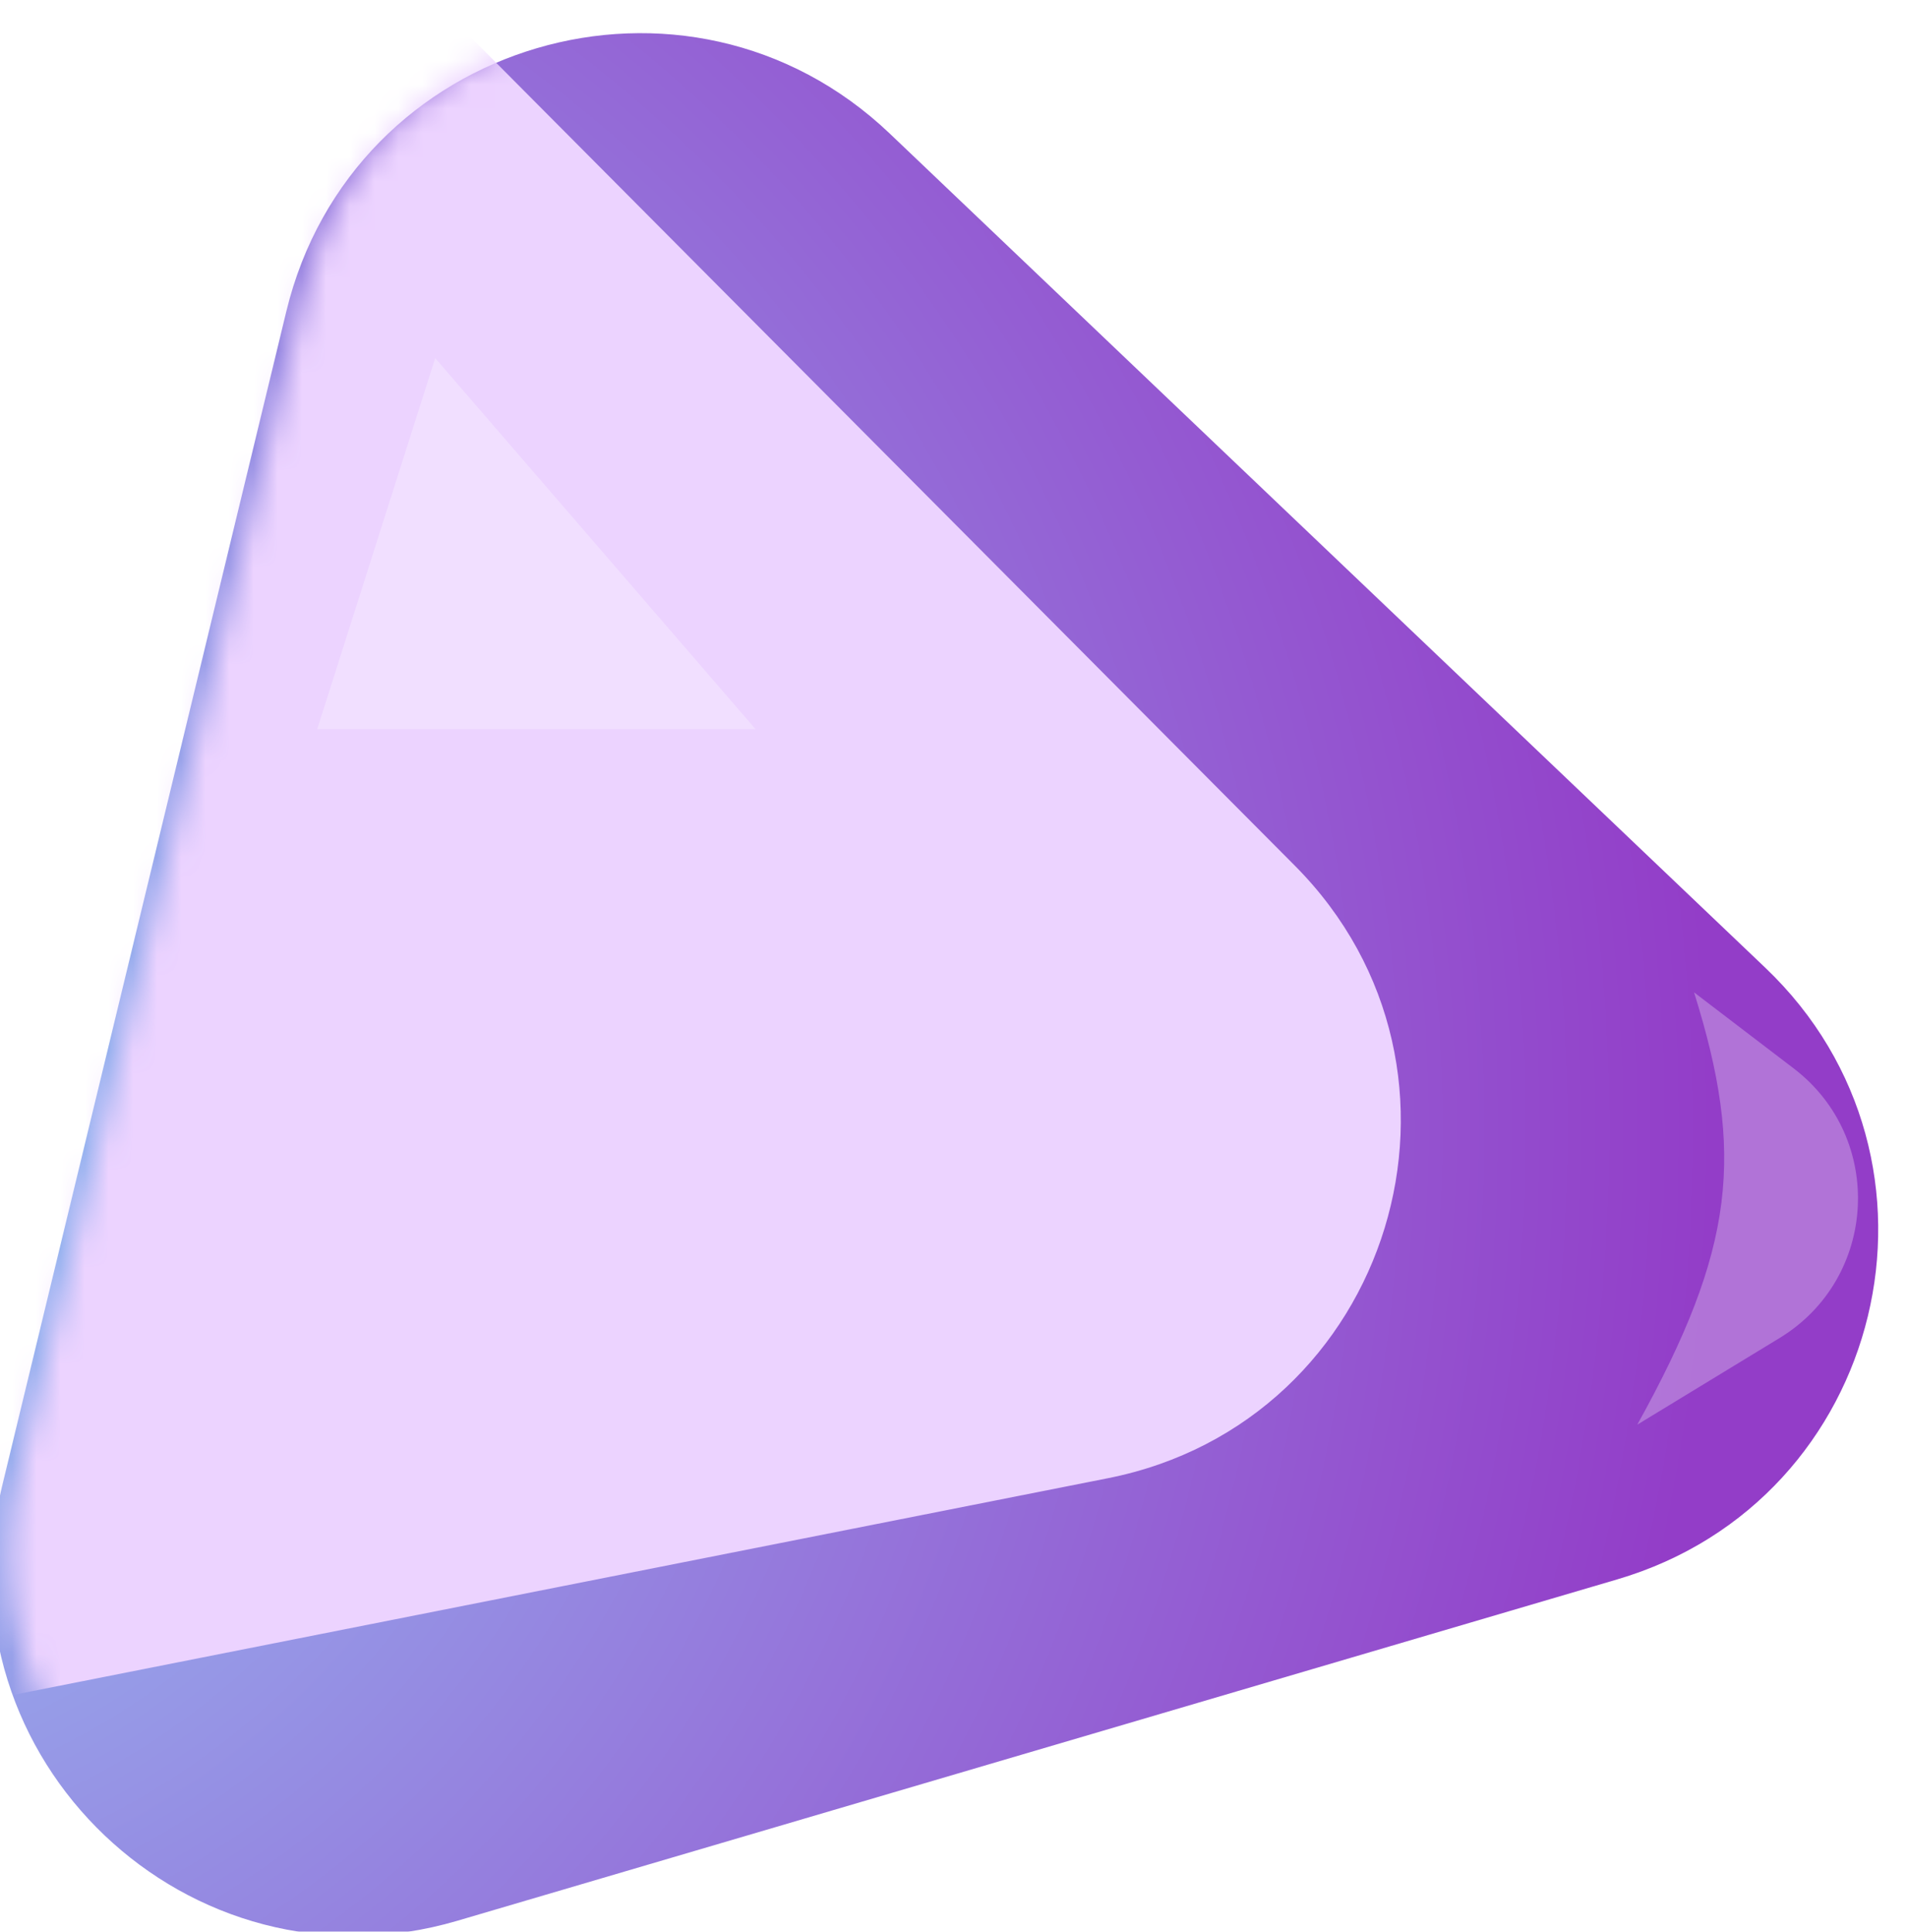
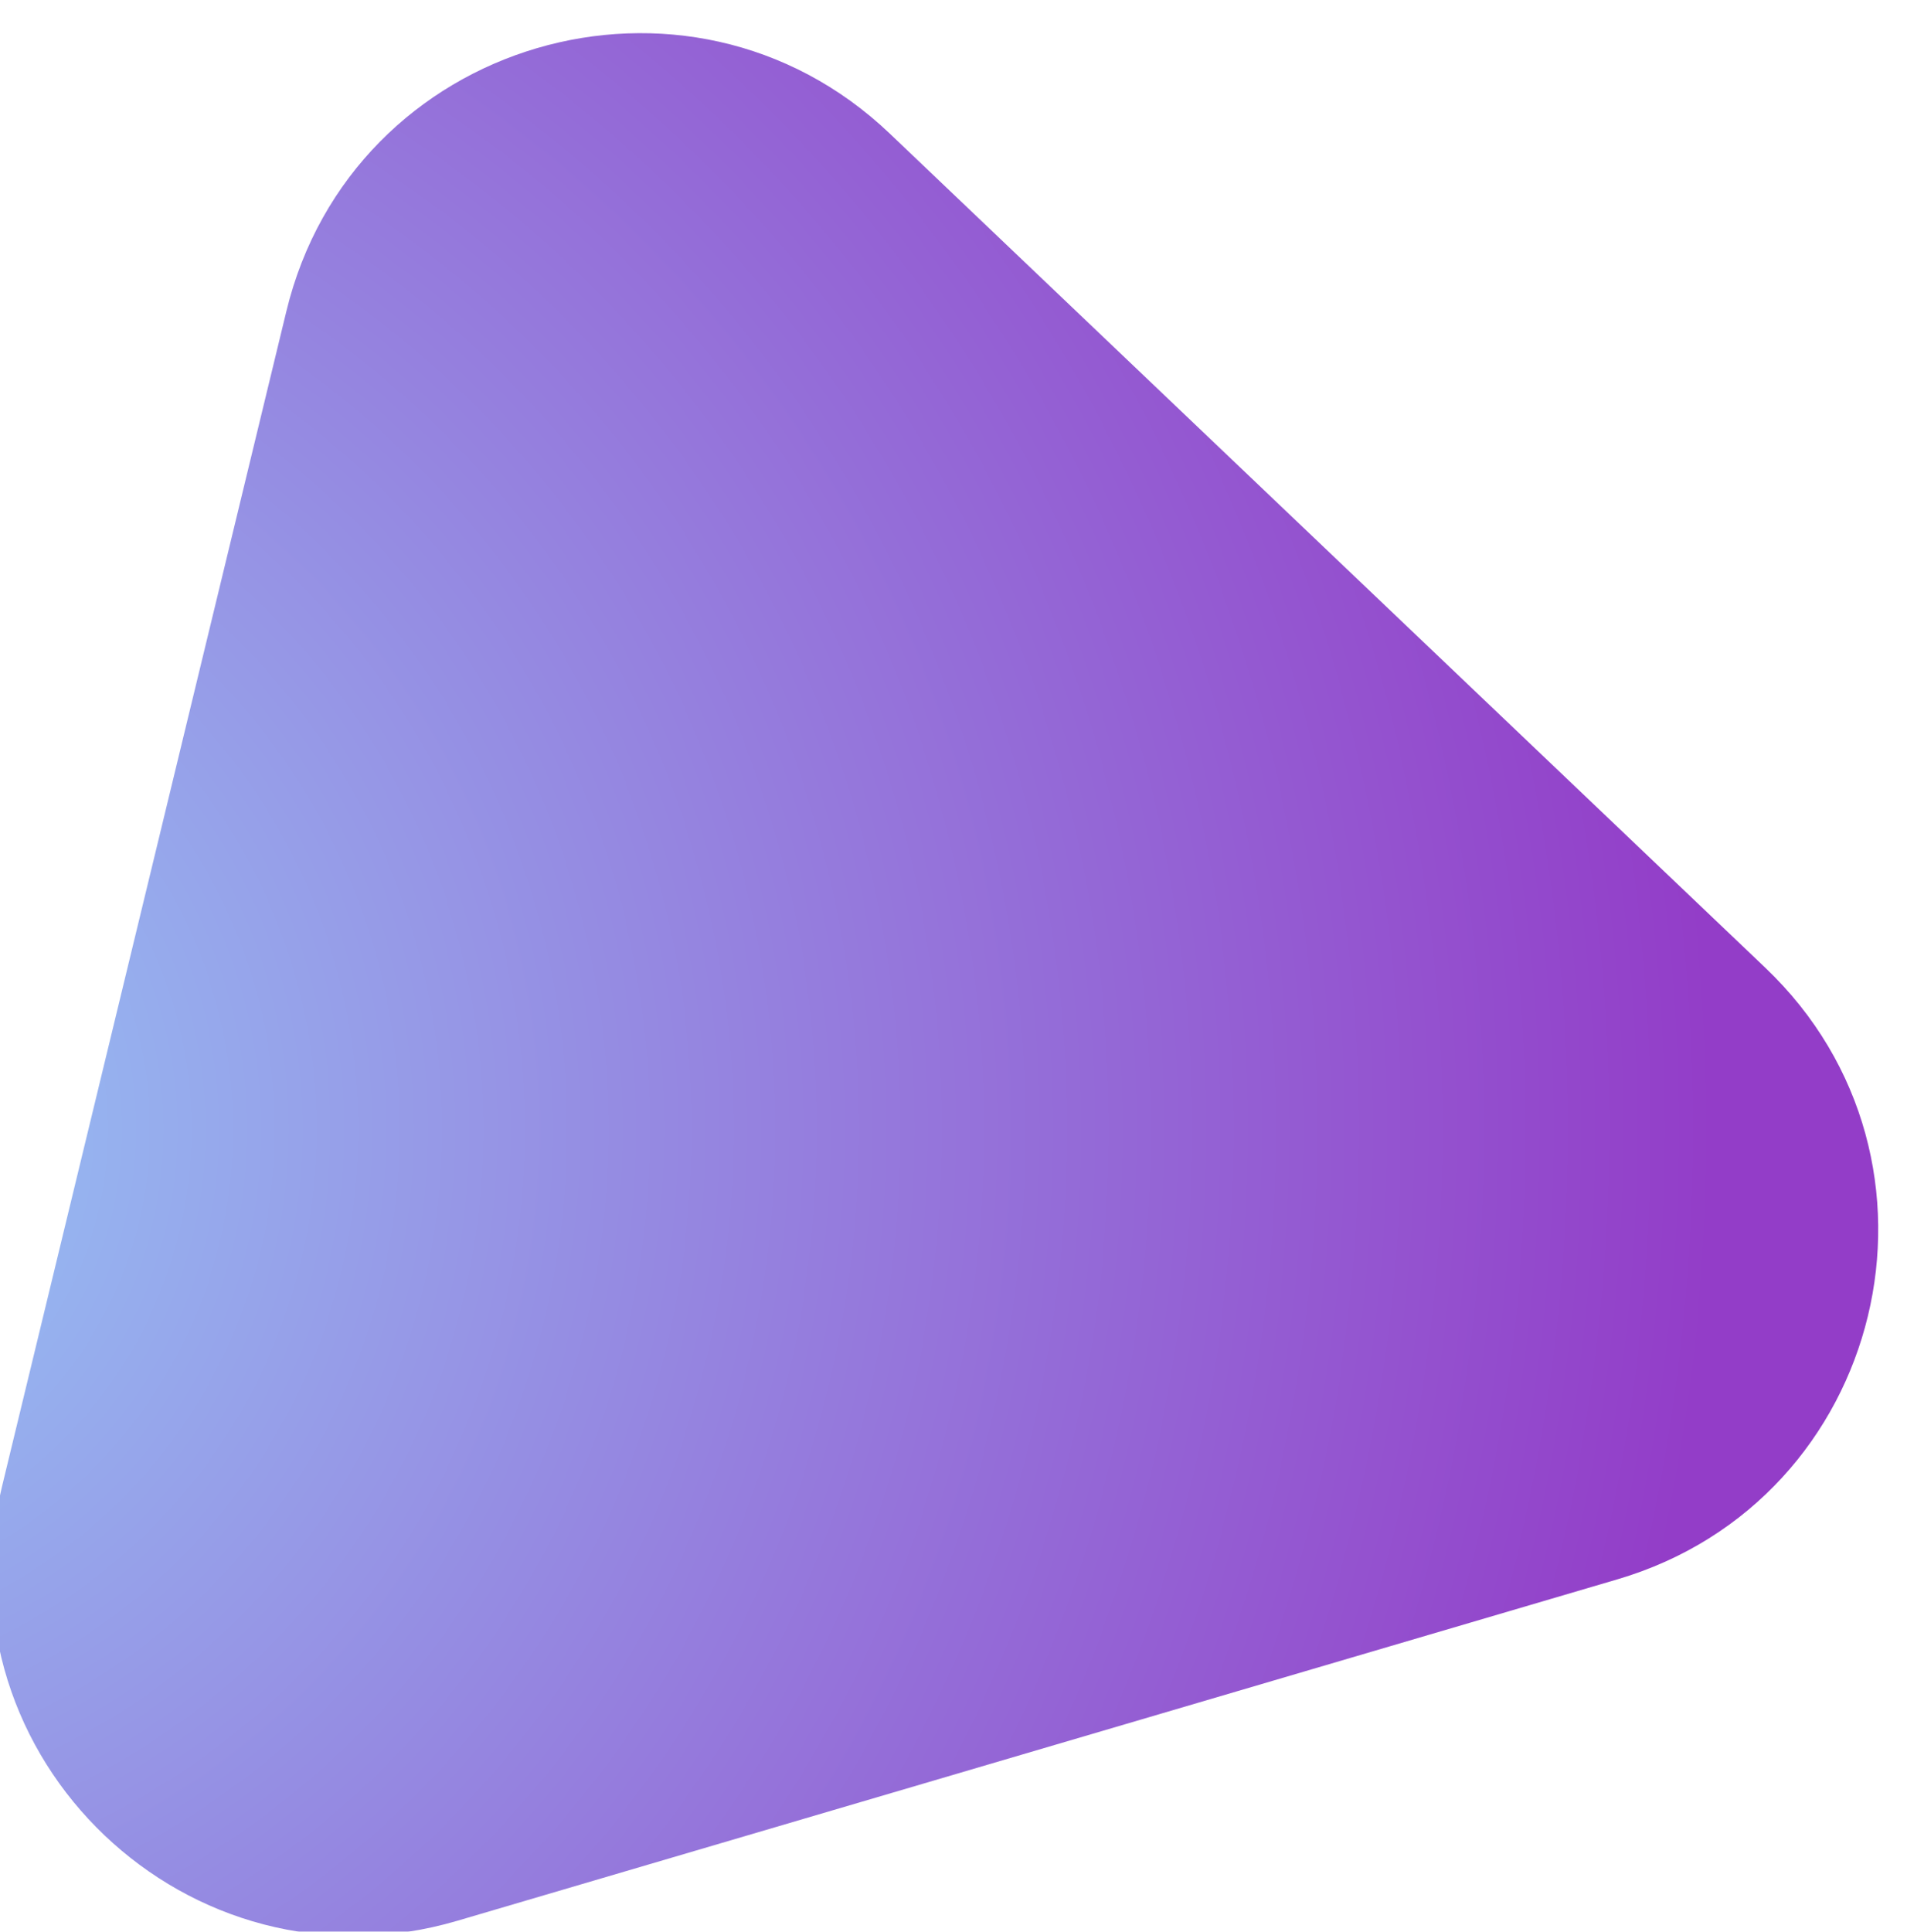
<svg xmlns="http://www.w3.org/2000/svg" width="79" height="80" viewBox="0 0 79 80" fill="none">
  <g filter="url(#filter0_i_77_290)">
    <path d="M12.637 12.117C15.361 0.859 29.25 -3.227 37.637 4.761L73.905 39.305C82.292 47.293 78.886 61.364 67.775 64.633L19.725 78.771C8.614 82.04 -1.87 72.055 0.855 60.798L12.637 12.117Z" fill="url(#paint0_radial_77_290)" />
  </g>
  <mask id="mask0_77_290" style="mask-type:alpha" maskUnits="userSpaceOnUse" x="0" y="0" width="79" height="80">
-     <path d="M12.637 12.117C15.361 0.86 29.25 -3.227 37.637 4.761L73.906 39.305C82.292 47.293 78.887 61.364 67.775 64.634L19.725 78.771C8.614 82.04 -1.869 72.055 0.855 60.798L12.637 12.117Z" fill="url(#paint1_radial_77_290)" />
-   </mask>
+     </mask>
  <g mask="url(#mask0_77_290)">
    <g filter="url(#filter1_f_77_290)">
      <path d="M-27.084 -9.99C-26.121 -22.839 -10.504 -28.612 -1.415 -19.478L53.637 35.847C62.111 44.363 57.678 58.887 45.893 61.219L-14.197 73.11C-23.953 75.041 -32.864 67.144 -32.121 57.227L-27.084 -9.99Z" fill="#ECD3FF" />
    </g>
-     <path d="M13.141 30.197L18.029 14.832L31.299 30.197L13.141 30.197Z" fill="white" fill-opacity="0.28" />
  </g>
-   <path d="M67.827 59C71.883 51.688 72.278 47.792 70.178 41.097L74.307 44.248C78.095 47.14 77.79 52.936 73.719 55.414L67.827 59Z" fill="white" fill-opacity="0.28" />
  <defs>
    <filter id="filter0_i_77_290" x="-0.355" y="0.599" width="78.937" height="79.575" filterUnits="userSpaceOnUse" color-interpolation-filters="sRGB">
      <feFlood flood-opacity="0" result="BackgroundImageFix" />
      <feBlend mode="normal" in="SourceGraphic" in2="BackgroundImageFix" result="shape" />
      <feColorMatrix in="SourceAlpha" type="matrix" values="0 0 0 0 0 0 0 0 0 0 0 0 0 0 0 0 0 0 127 0" result="hardAlpha" />
      <feOffset dx="-0.774" dy="0.774" />
      <feGaussianBlur stdDeviation="2.708" />
      <feComposite in2="hardAlpha" operator="arithmetic" k2="-1" k3="1" />
      <feColorMatrix type="matrix" values="0 0 0 0 0 0 0 0 0 0 0 0 0 0 0 0 0 0 0.25 0" />
      <feBlend mode="normal" in2="shape" result="effect1_innerShadow_77_290" />
    </filter>
    <filter id="filter1_f_77_290" x="-55.378" y="-47.146" width="136.622" height="143.762" filterUnits="userSpaceOnUse" color-interpolation-filters="sRGB">
      <feFlood flood-opacity="0" result="BackgroundImageFix" />
      <feBlend mode="normal" in="SourceGraphic" in2="BackgroundImageFix" result="shape" />
      <feGaussianBlur stdDeviation="11.607" result="effect1_foregroundBlur_77_290" />
    </filter>
    <radialGradient id="paint0_radial_77_290" cx="0" cy="0" r="1" gradientUnits="userSpaceOnUse" gradientTransform="translate(-9.395 46.828) rotate(40.862) scale(81.282)">
      <stop offset="0.043" stop-color="#97C4F5" />
      <stop offset="1" stop-color="#933DC8" />
    </radialGradient>
    <radialGradient id="paint1_radial_77_290" cx="0" cy="0" r="1" gradientUnits="userSpaceOnUse" gradientTransform="translate(-9.395 46.828) rotate(40.862) scale(81.282)">
      <stop offset="0.043" stop-color="#97C4F5" />
      <stop offset="1" stop-color="#933DC8" />
    </radialGradient>
  </defs>
</svg>